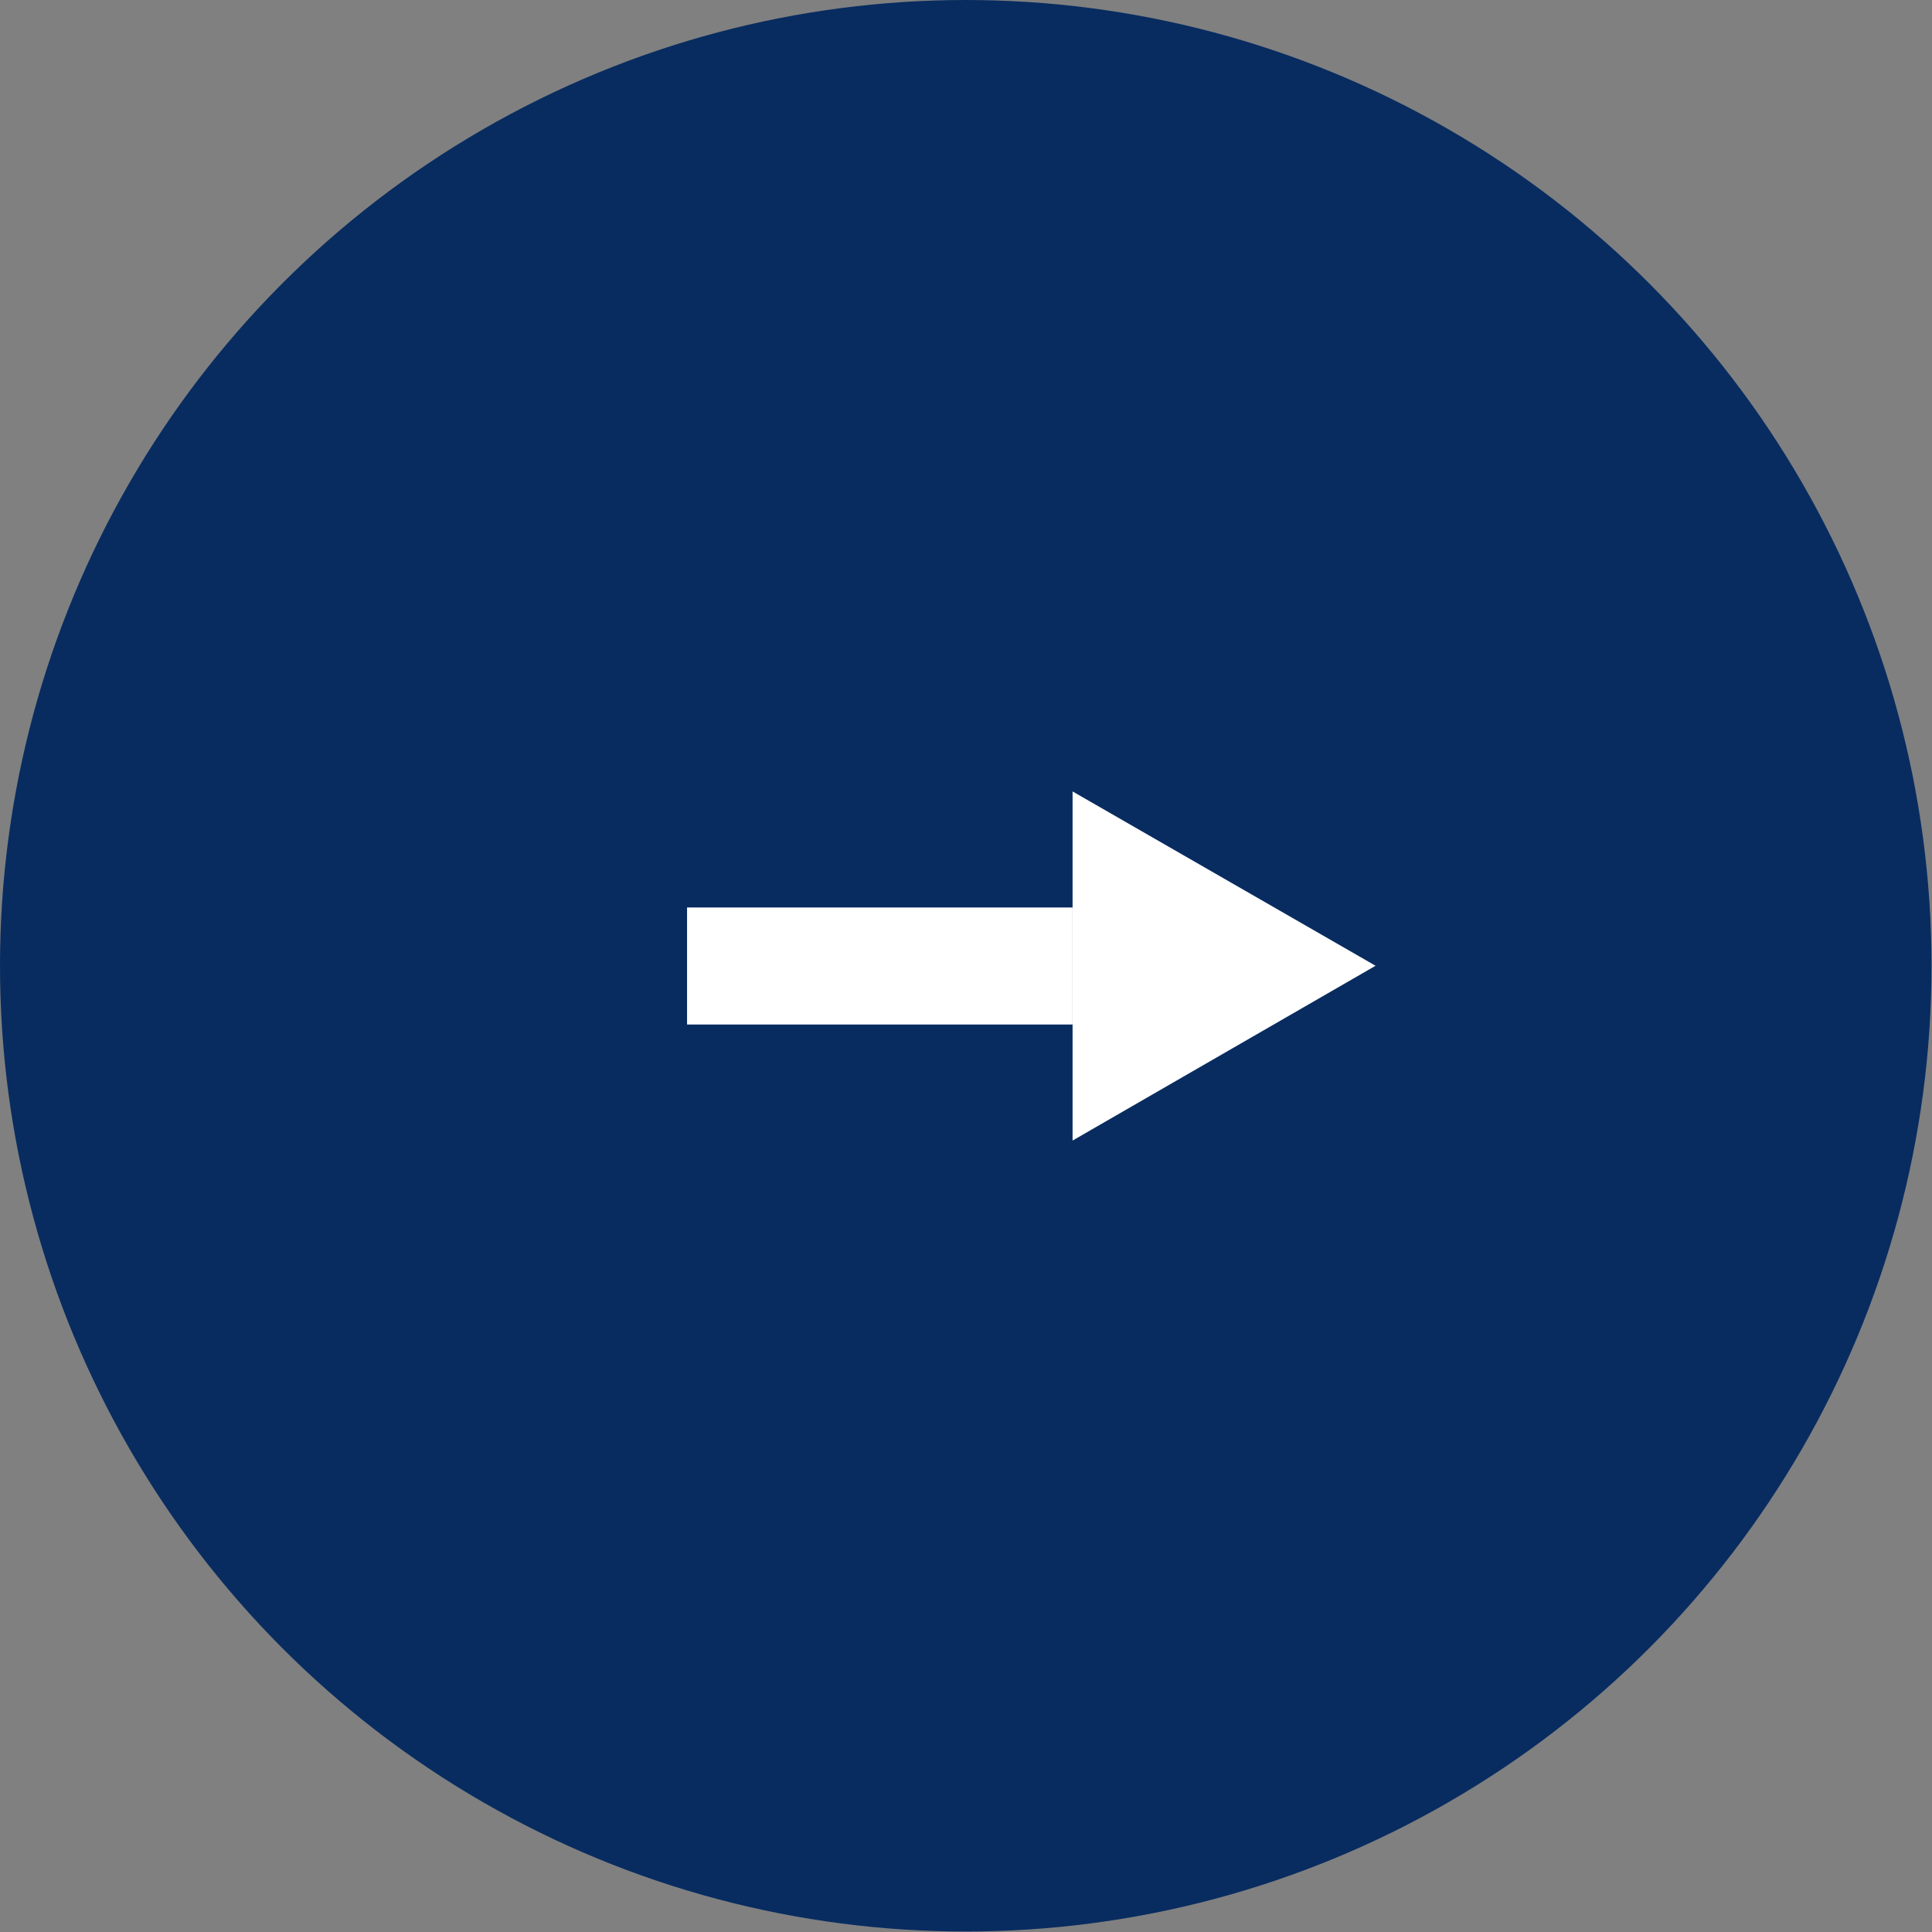
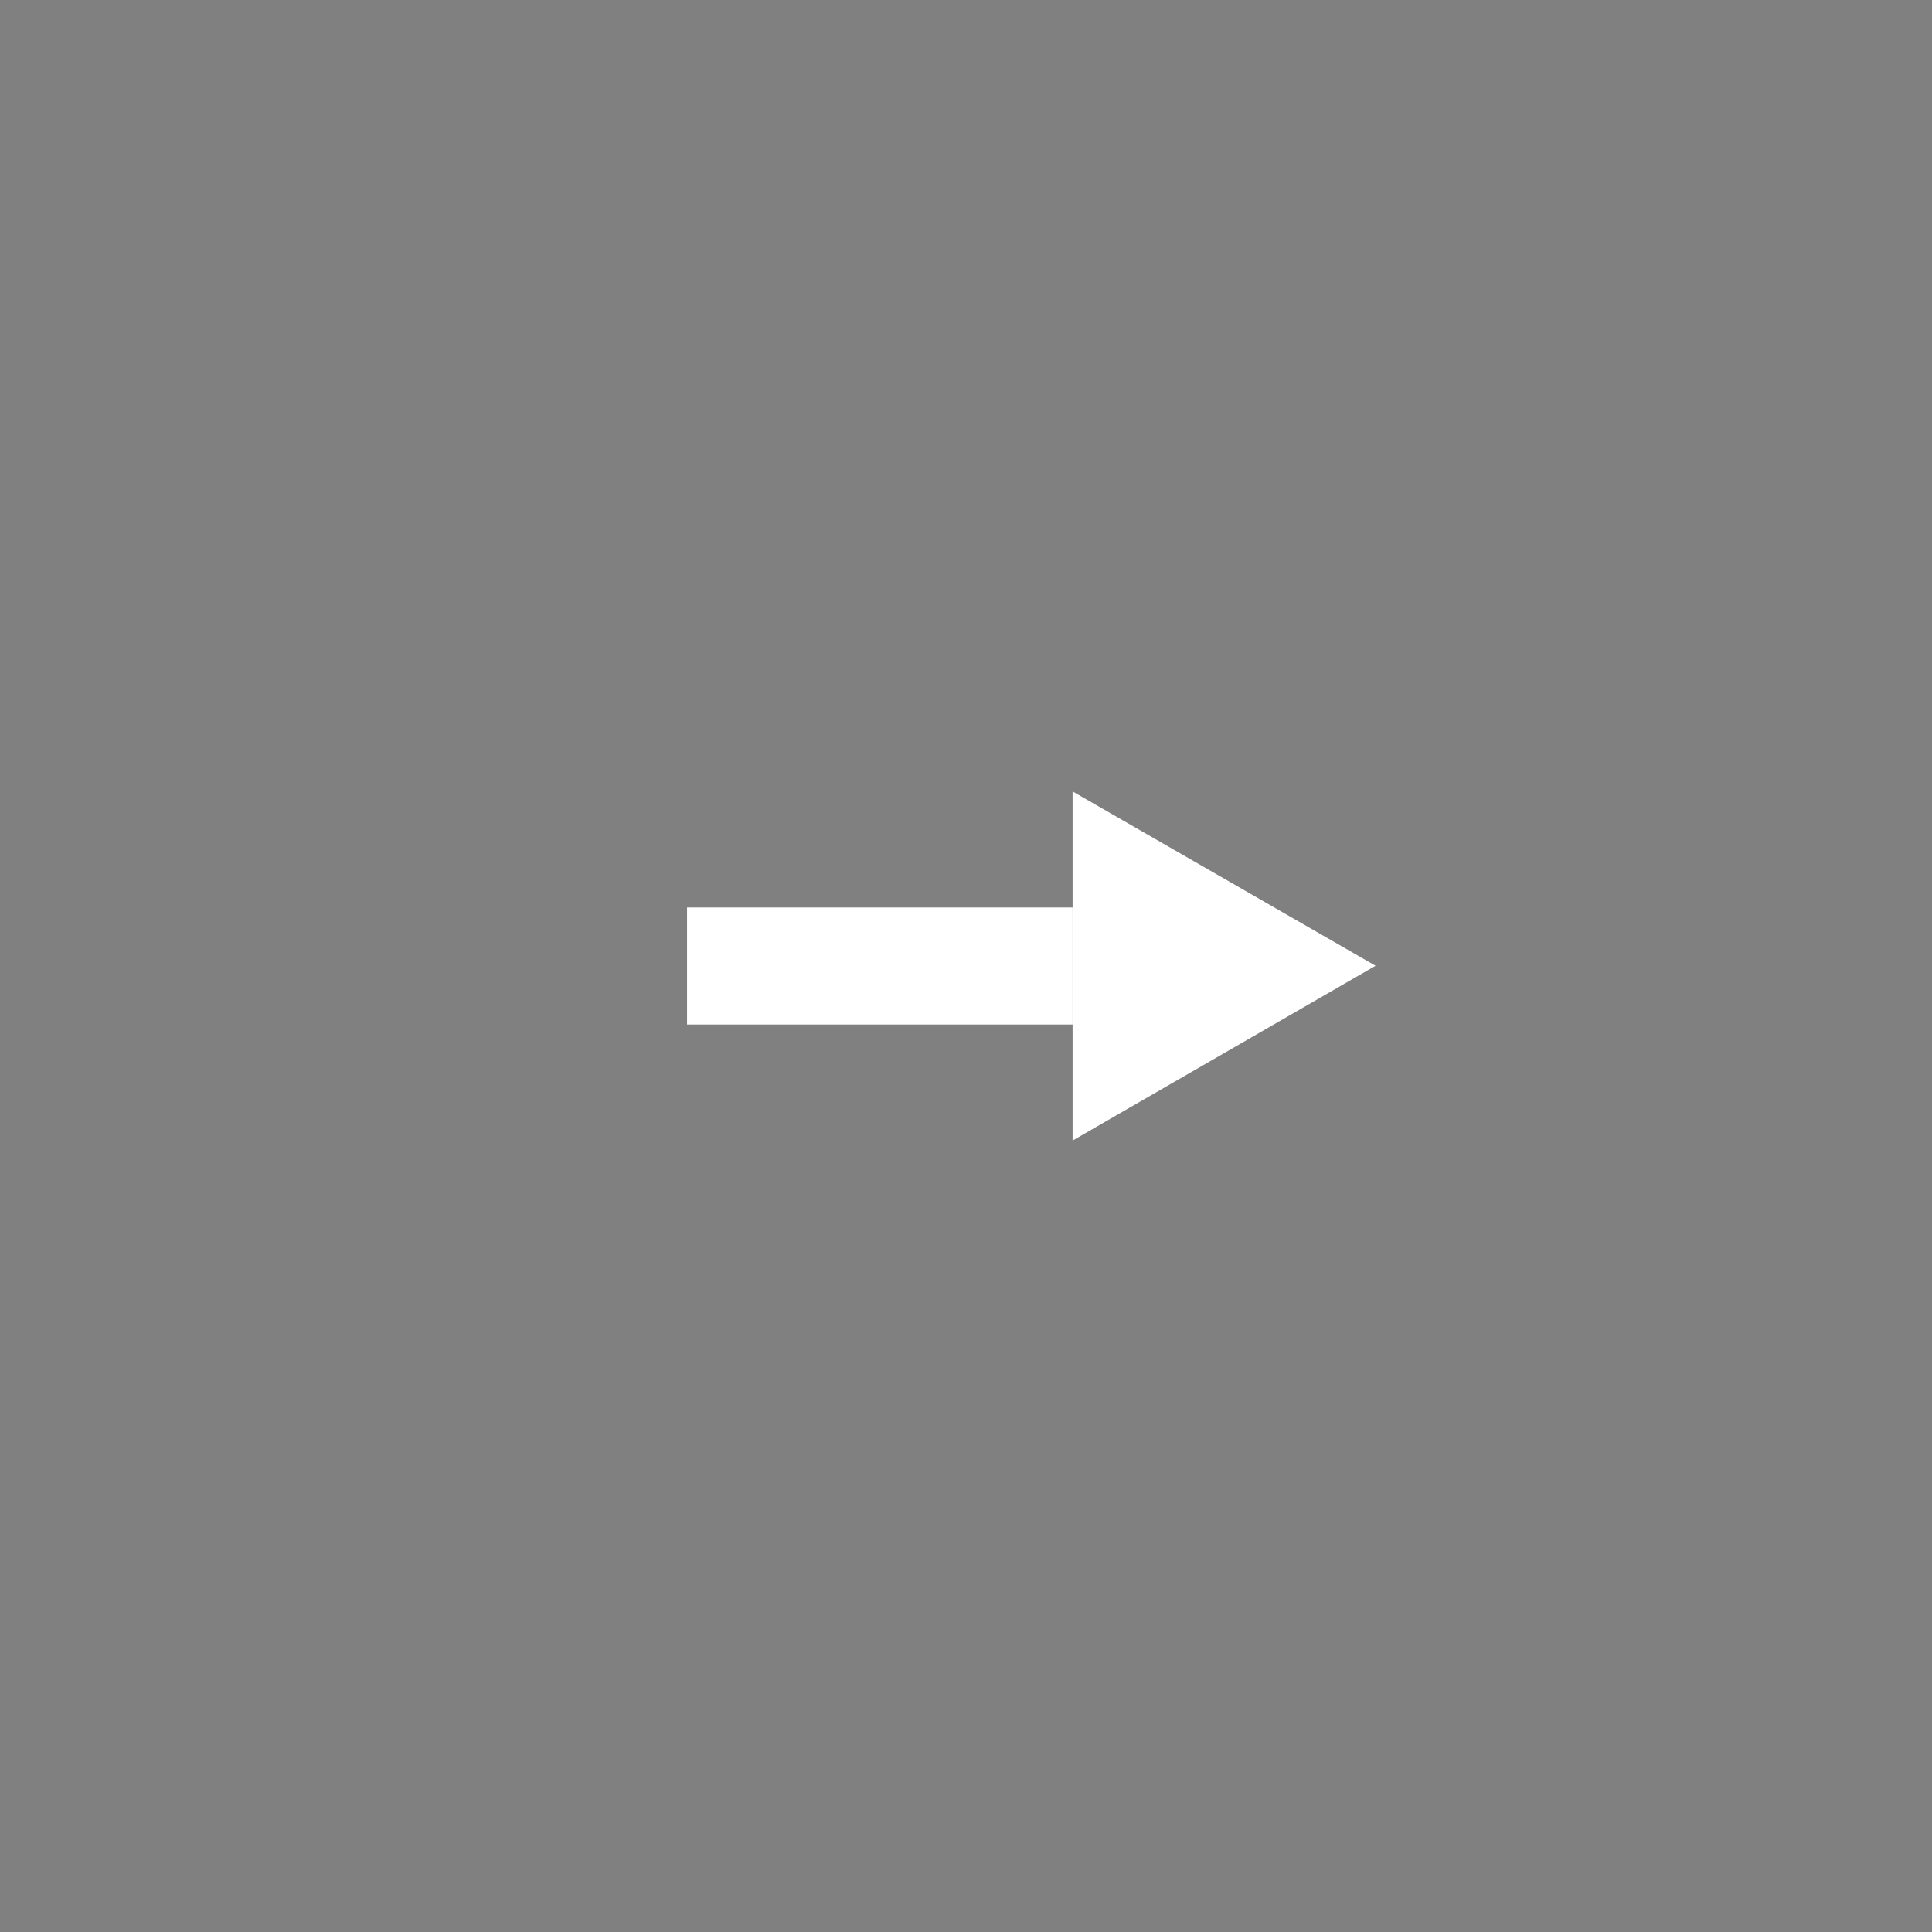
<svg xmlns="http://www.w3.org/2000/svg" viewBox="0 0 39.79 39.79">
  <rect x="0" y="0" width="39.79" height="39.79" fill="#808080" stroke="none" />
  <defs>
    <style>.cls-1{fill:#082c60;}.cls-2{fill:#fff;}</style>
  </defs>
  <g id="レイヤー_2" data-name="レイヤー 2">
    <g id="レイヤー_1-2" data-name="レイヤー 1">
-       <circle class="cls-1" cx="19.89" cy="19.89" r="19.89" />
      <rect class="cls-2" x="14.15" y="18.69" width="7.94" height="2.41" />
      <polygon class="cls-2" points="28.33 19.89 22.09 16.3 22.09 23.49 28.33 19.89" />
    </g>
  </g>
</svg>